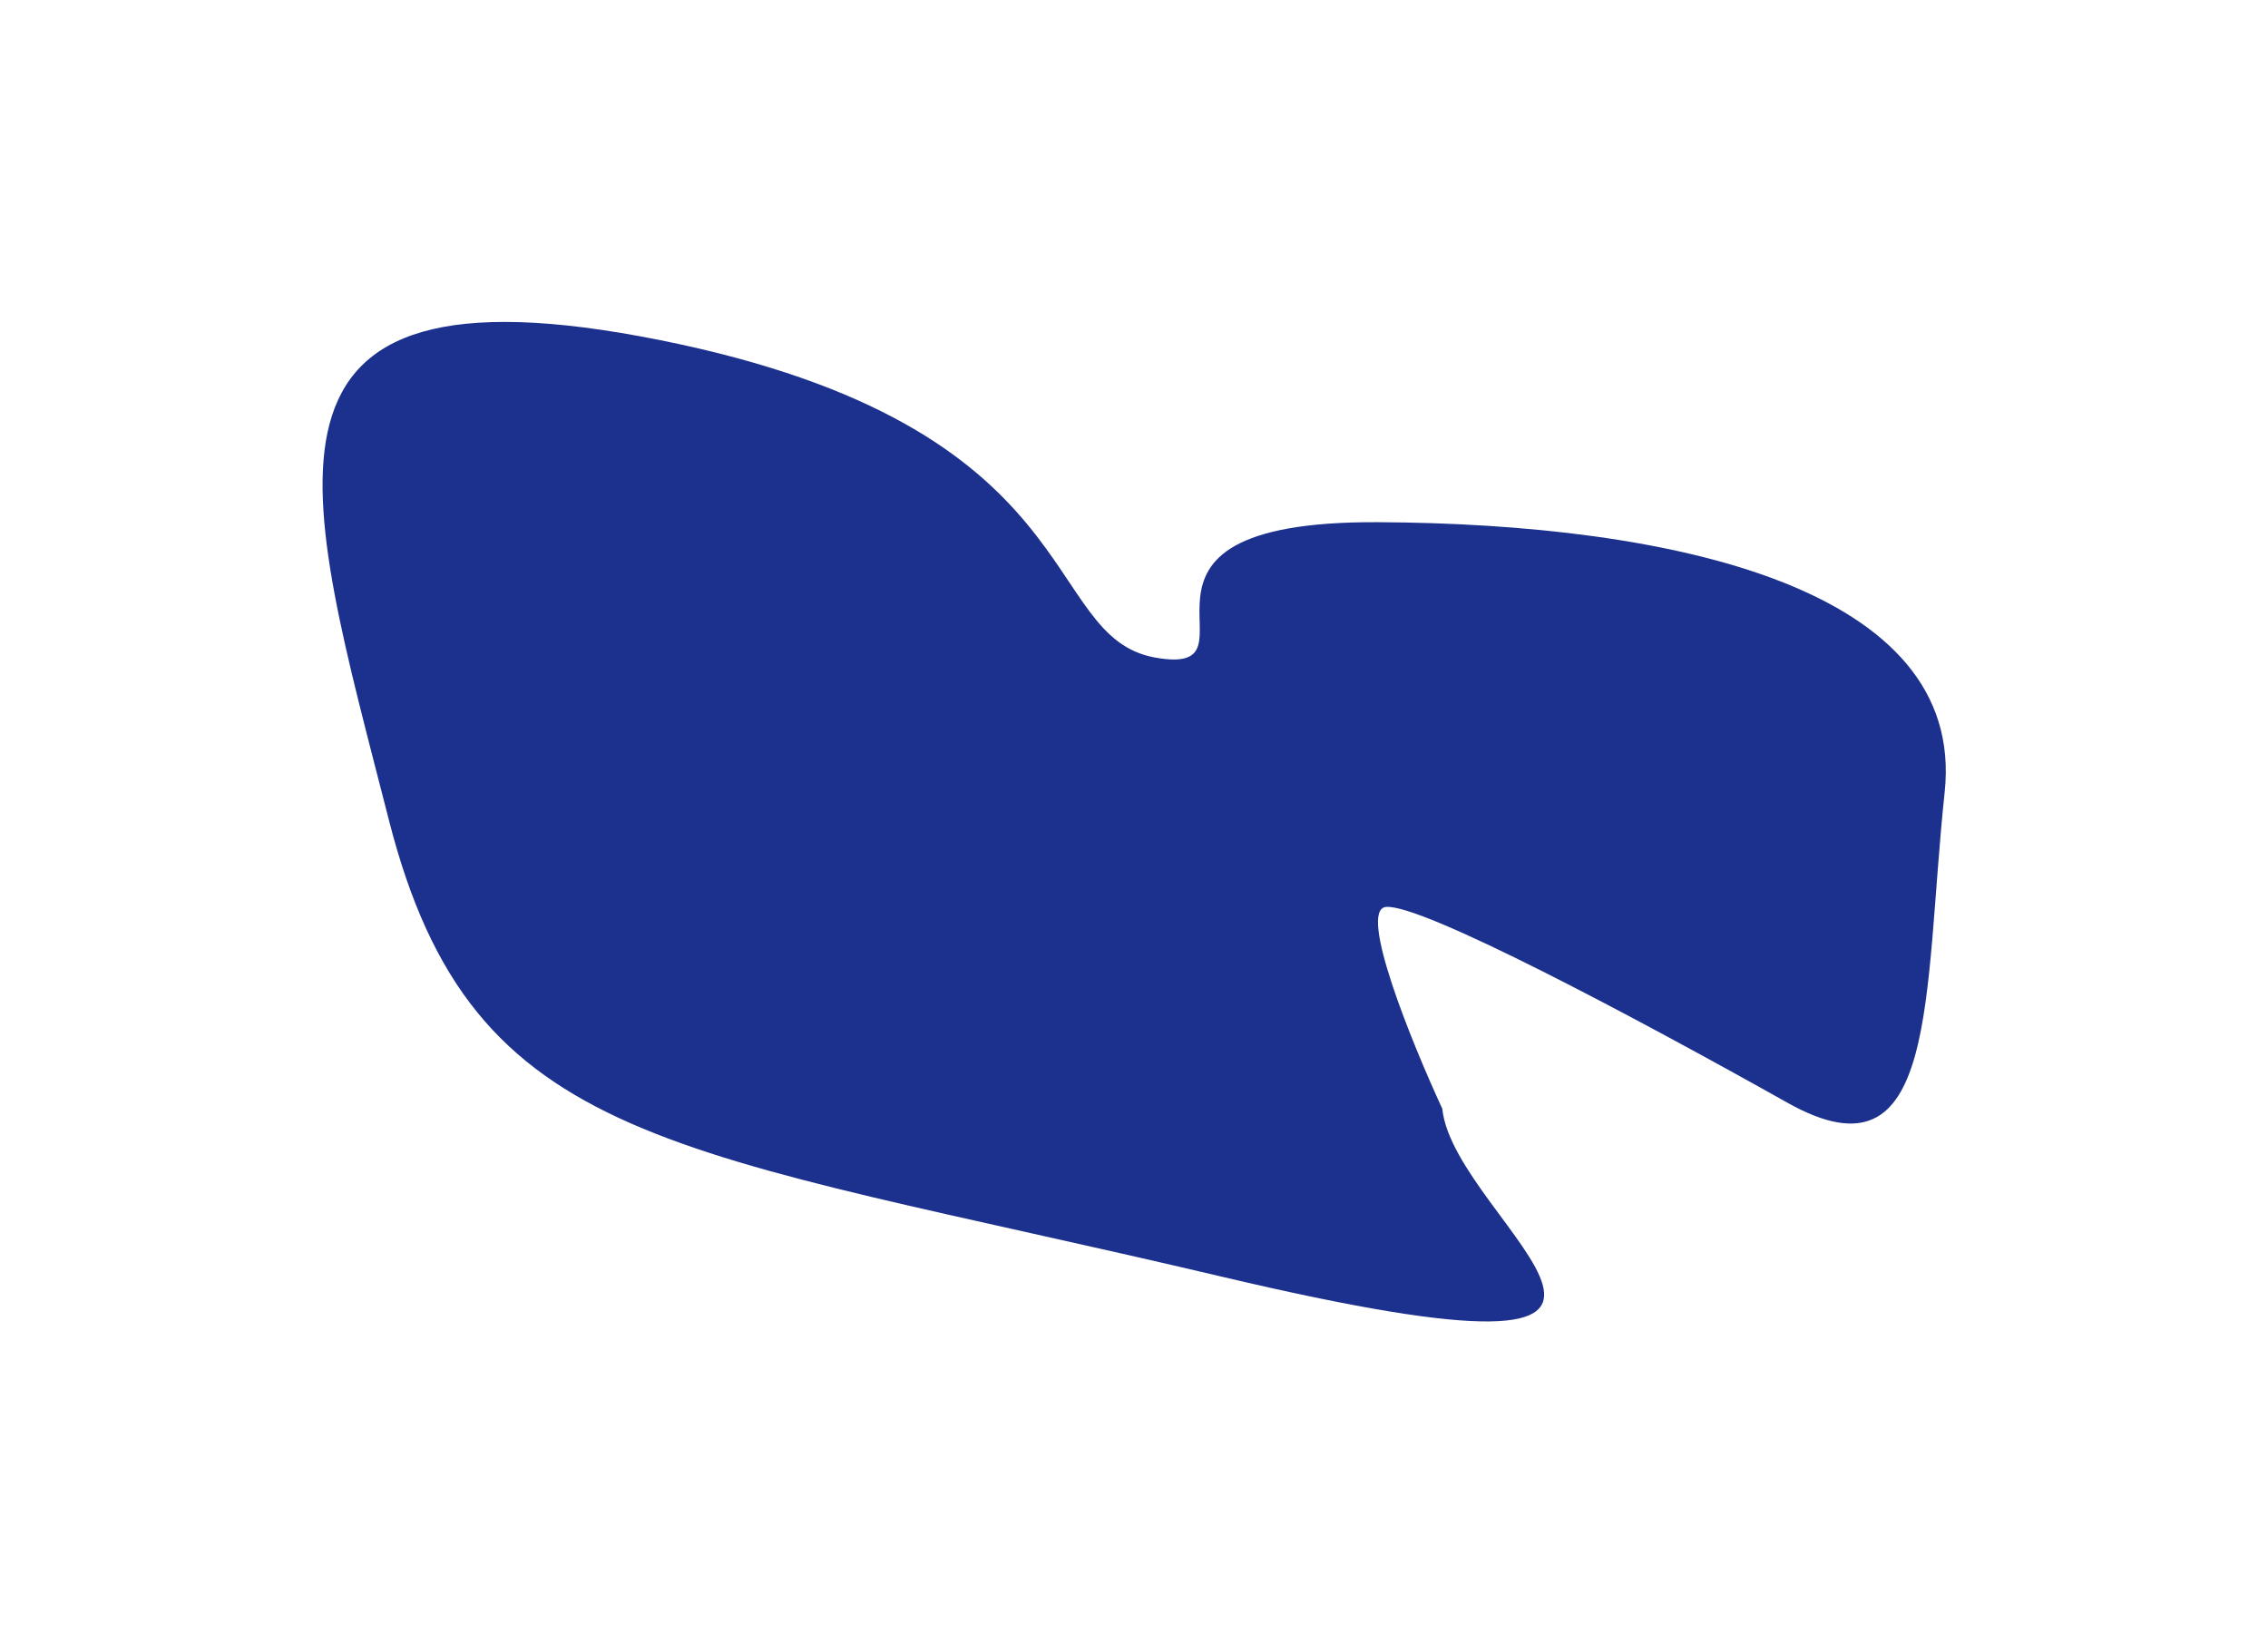
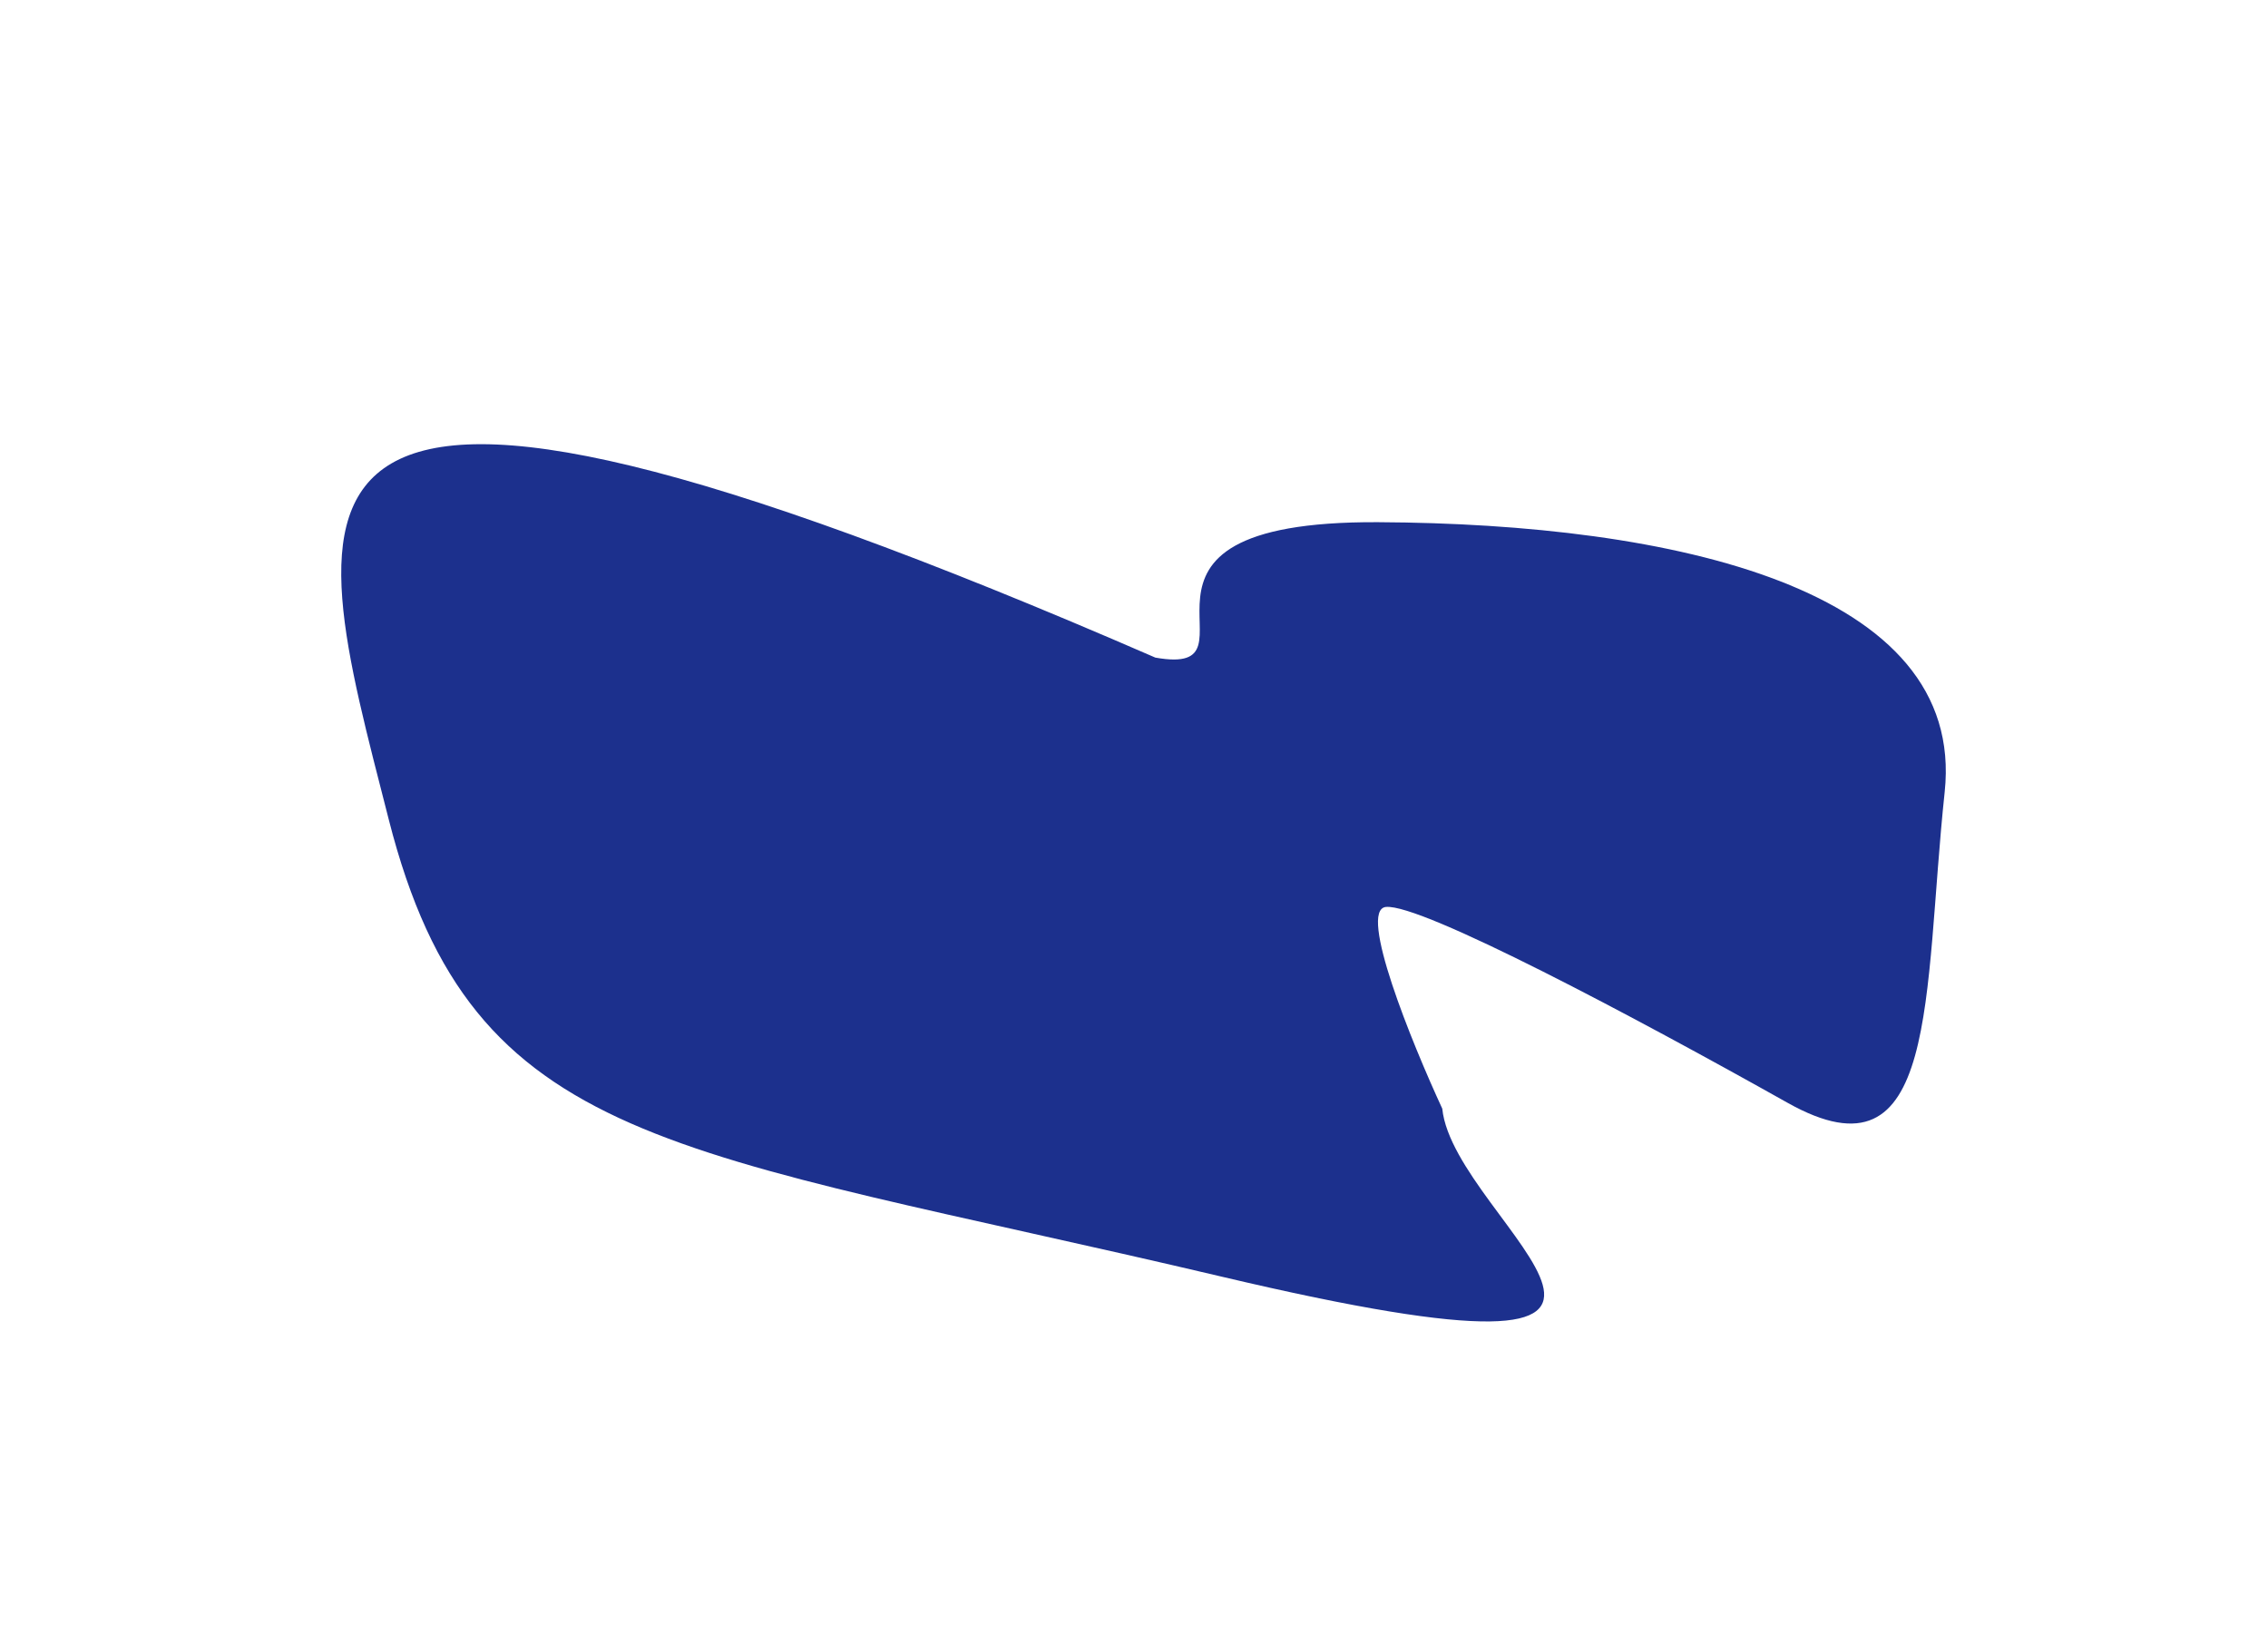
<svg xmlns="http://www.w3.org/2000/svg" width="2115" height="1533" viewBox="0 0 2115 1533" fill="none">
  <g filter="url(#filter0_f_1002_656)">
-     <path d="M1139.35 1190.44C1652.25 1311.47 1355.85 1141.5 1344.98 1033.79C1316.47 972.172 1266.05 848.292 1292.41 845.689C1325.35 842.436 1525.38 948.832 1667.03 1028.33C1808.68 1107.83 1793.28 928.572 1813.49 738.509C1833.69 548.447 1560.16 488.282 1285.03 486.917C1009.9 485.552 1187.12 632.688 1077.38 613.171C967.635 593.654 1021.45 398.451 615.432 317.13C209.414 235.809 284.206 457.164 362.642 764.604C441.078 1072.05 626.456 1069.4 1139.35 1190.44Z" fill="#1C308D" />
+     <path d="M1139.35 1190.44C1652.25 1311.47 1355.85 1141.5 1344.98 1033.79C1316.47 972.172 1266.05 848.292 1292.41 845.689C1325.35 842.436 1525.38 948.832 1667.03 1028.33C1808.68 1107.83 1793.28 928.572 1813.49 738.509C1833.69 548.447 1560.16 488.282 1285.03 486.917C1009.9 485.552 1187.12 632.688 1077.38 613.171C209.414 235.809 284.206 457.164 362.642 764.604C441.078 1072.05 626.456 1069.4 1139.35 1190.44Z" fill="#1C308D" />
  </g>
  <defs>
    <filter id="filter0_f_1002_656" x="0.804" y="0.176" width="2113.74" height="1532.01" filterUnits="userSpaceOnUse" color-interpolation-filters="sRGB">
      <feFlood flood-opacity="0" result="BackgroundImageFix" />
      <feBlend mode="normal" in="SourceGraphic" in2="BackgroundImageFix" result="shape" />
      <feGaussianBlur stdDeviation="150" result="effect1_foregroundBlur_1002_656" />
    </filter>
  </defs>
</svg>